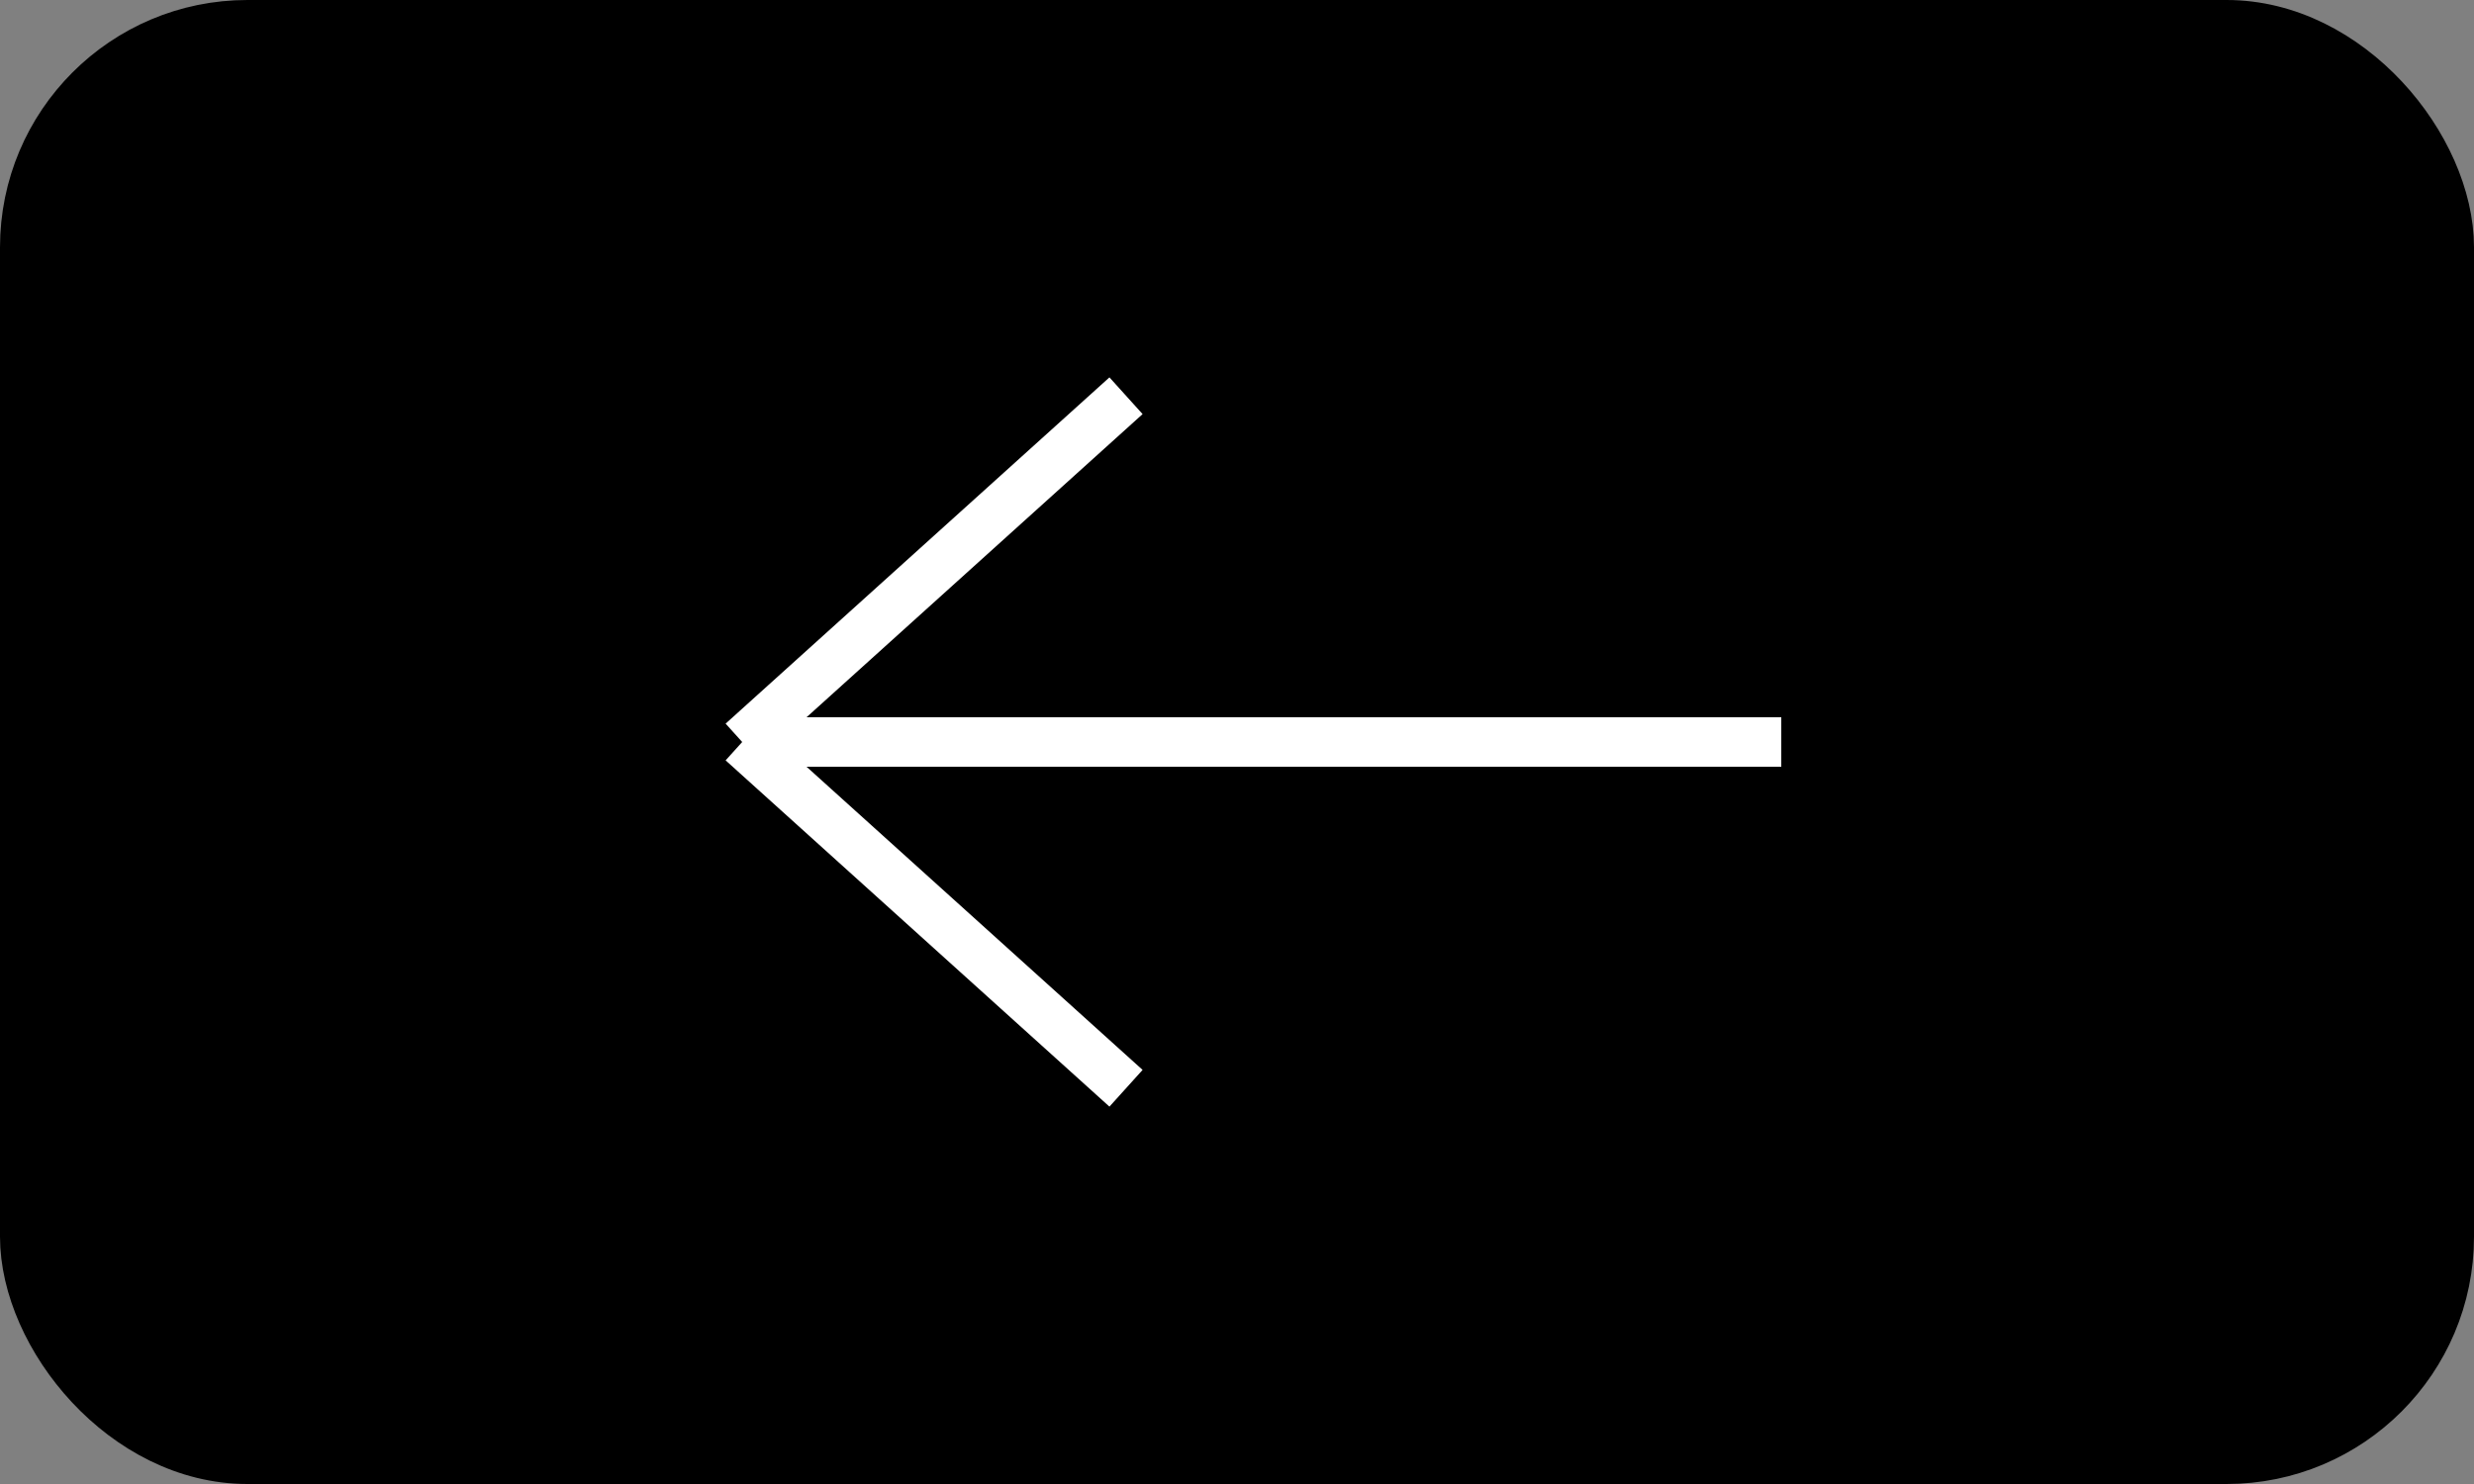
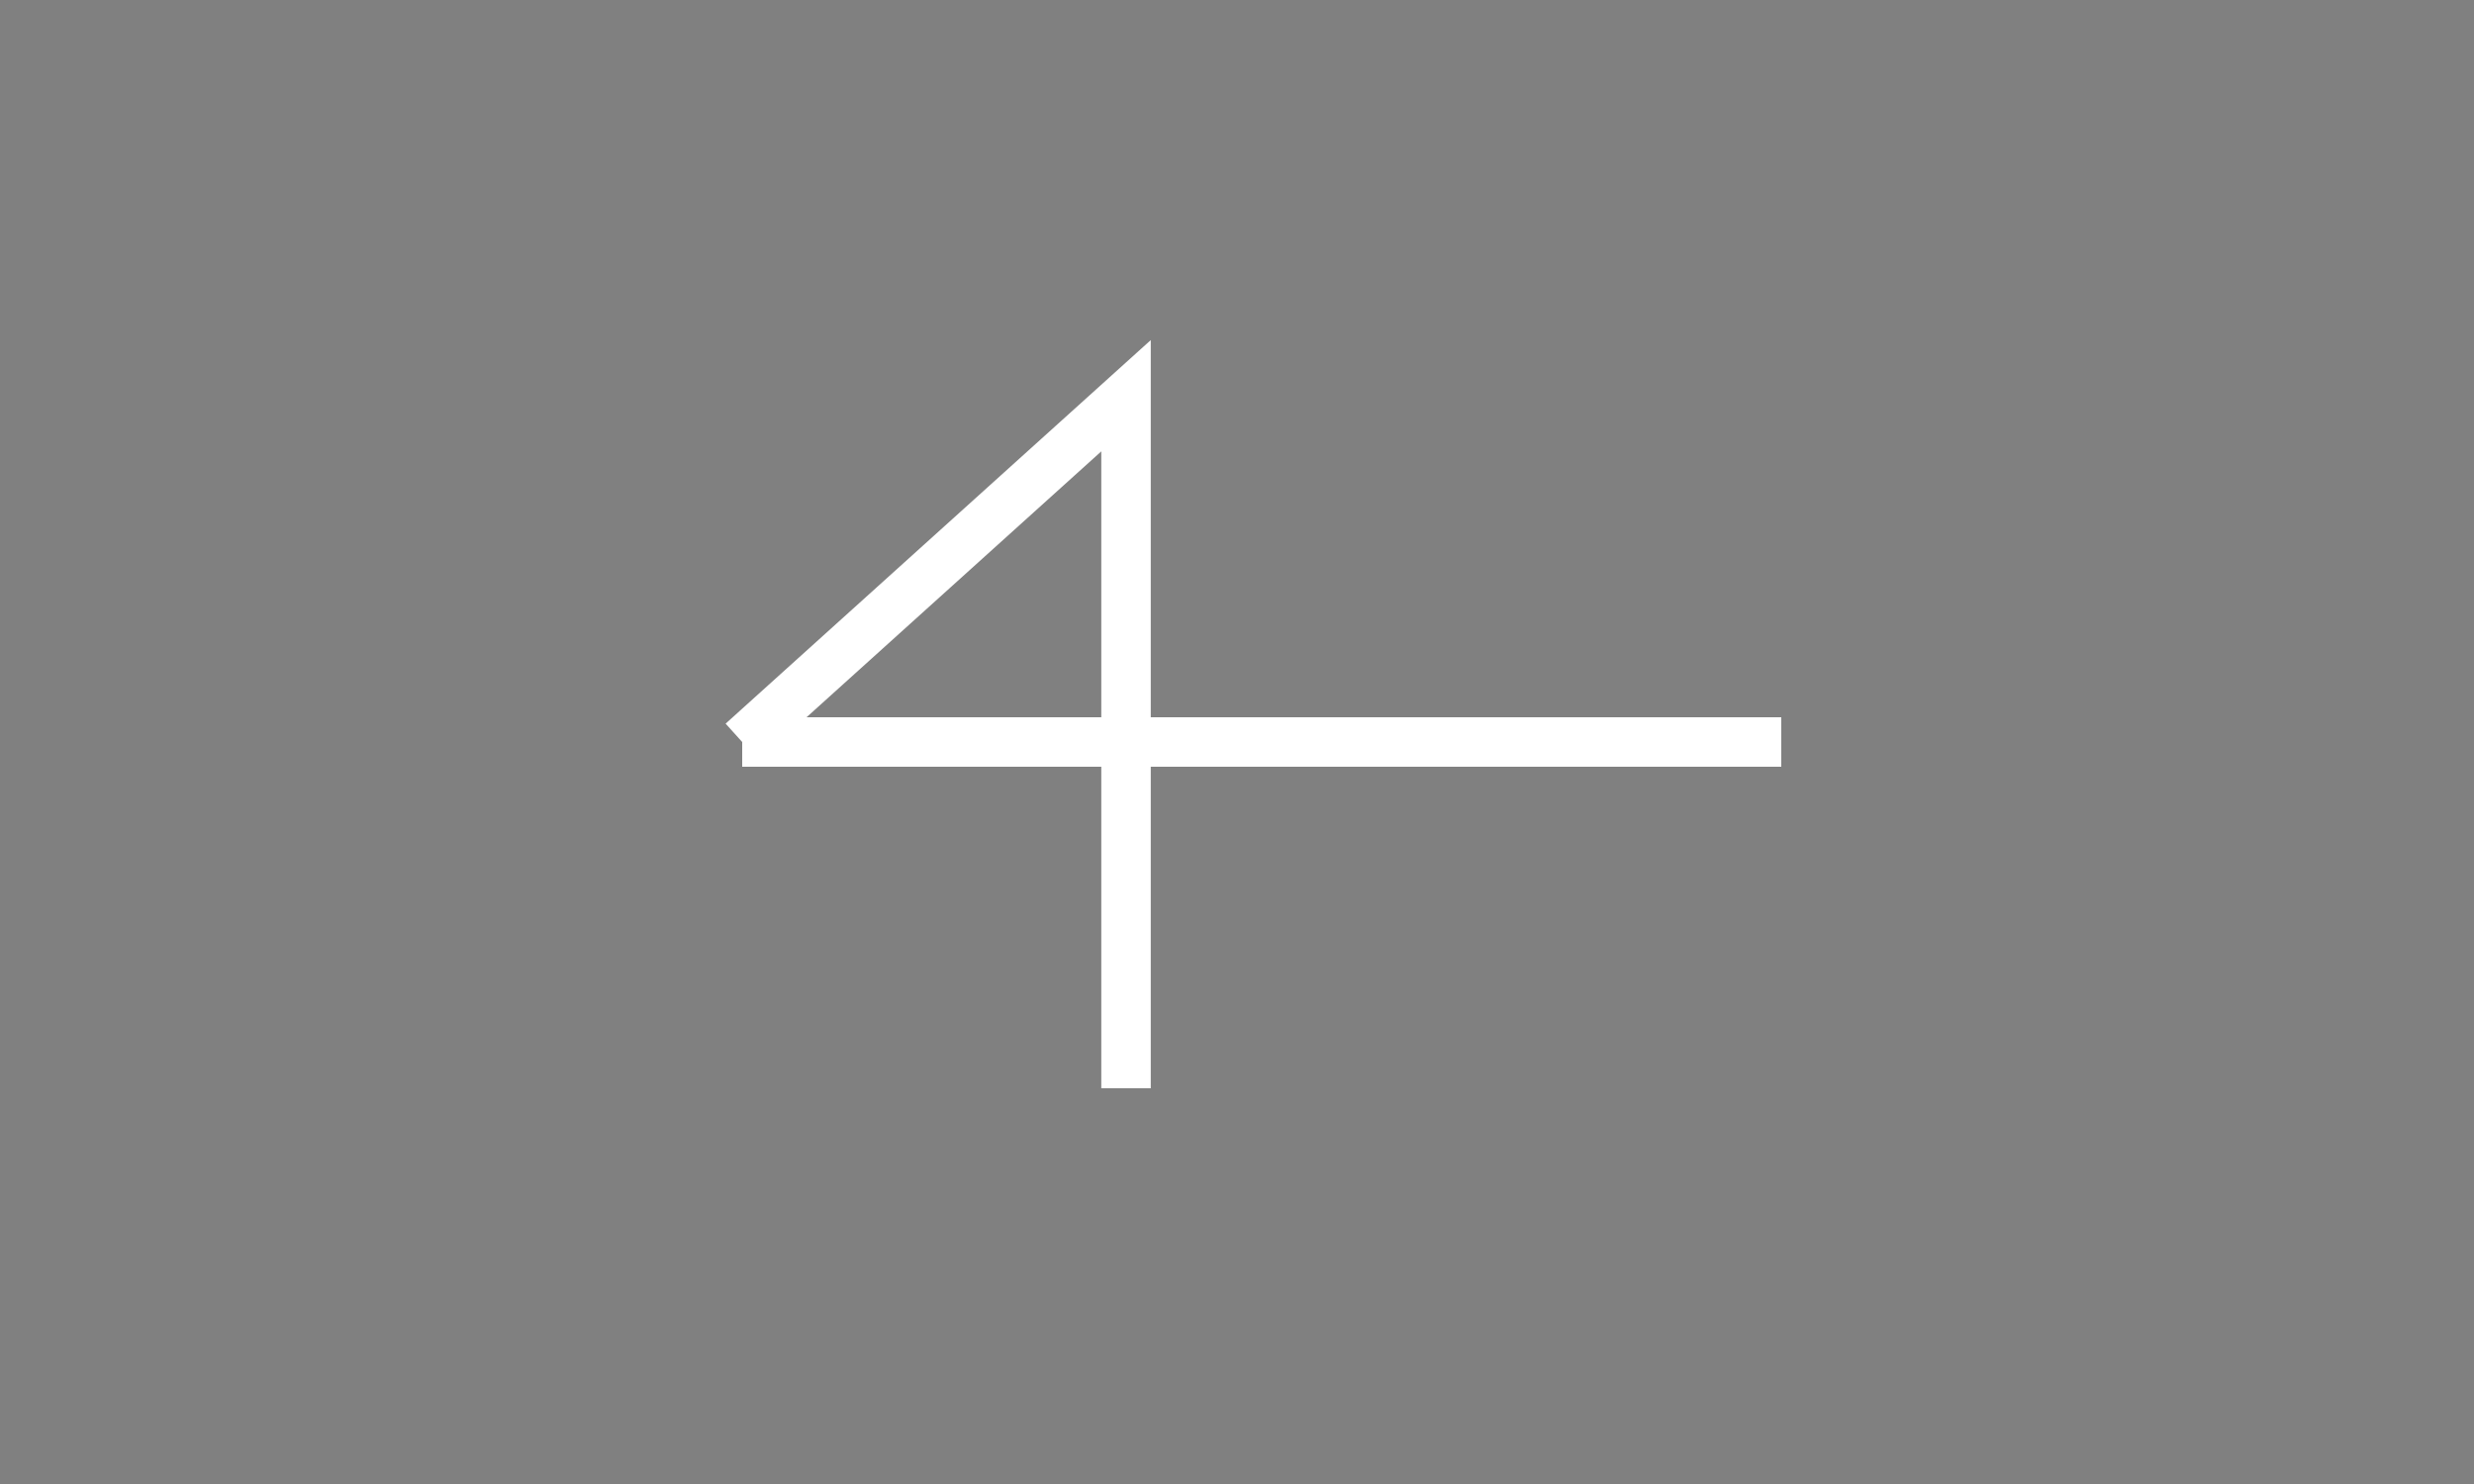
<svg xmlns="http://www.w3.org/2000/svg" width="50" height="30" viewBox="0 0 50 30" fill="none">
  <rect x="0" y="0" width="50" height="30" fill="#808080" stroke="none" />
-   <rect x="49.5" y="29.5" width="49" height="29" rx="4.5" transform="rotate(-180 49.5 29.5)" fill="black" stroke="black" />
-   <path d="M36 15L15 15M15 15L22.757 8M15 15L22.757 22" stroke="white" />
+   <path d="M36 15L15 15M15 15L22.757 8L22.757 22" stroke="white" />
</svg>